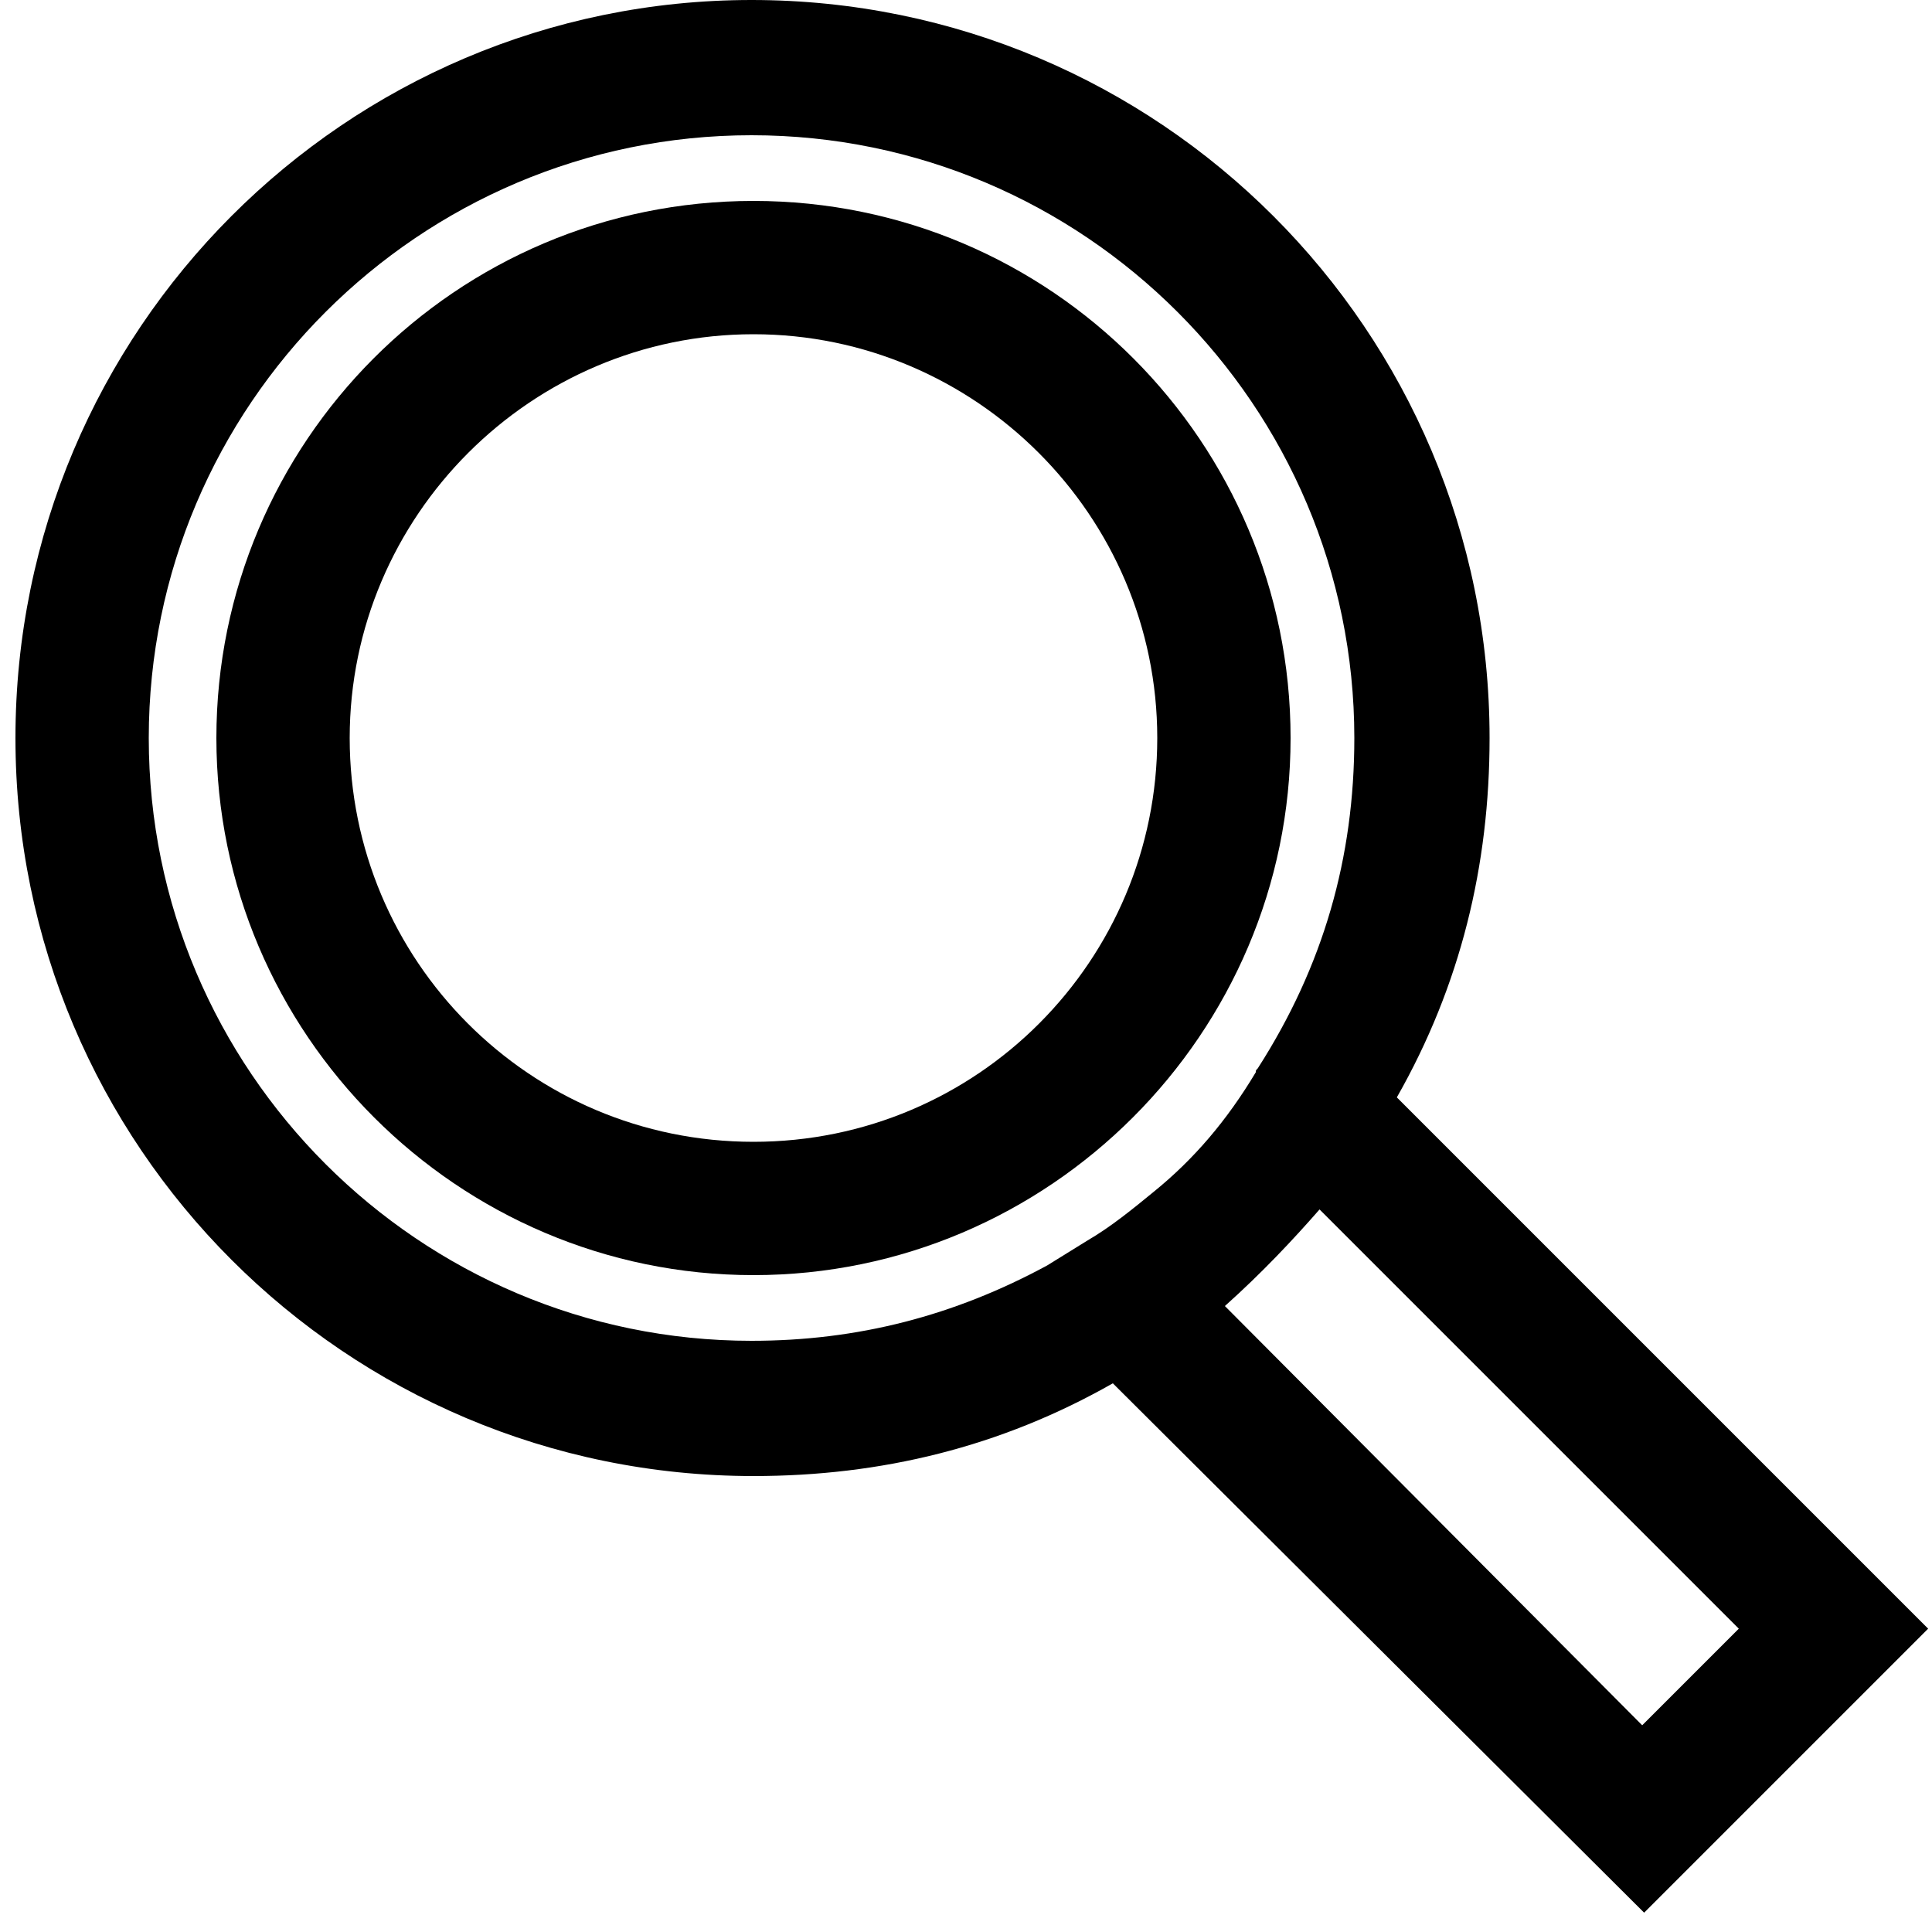
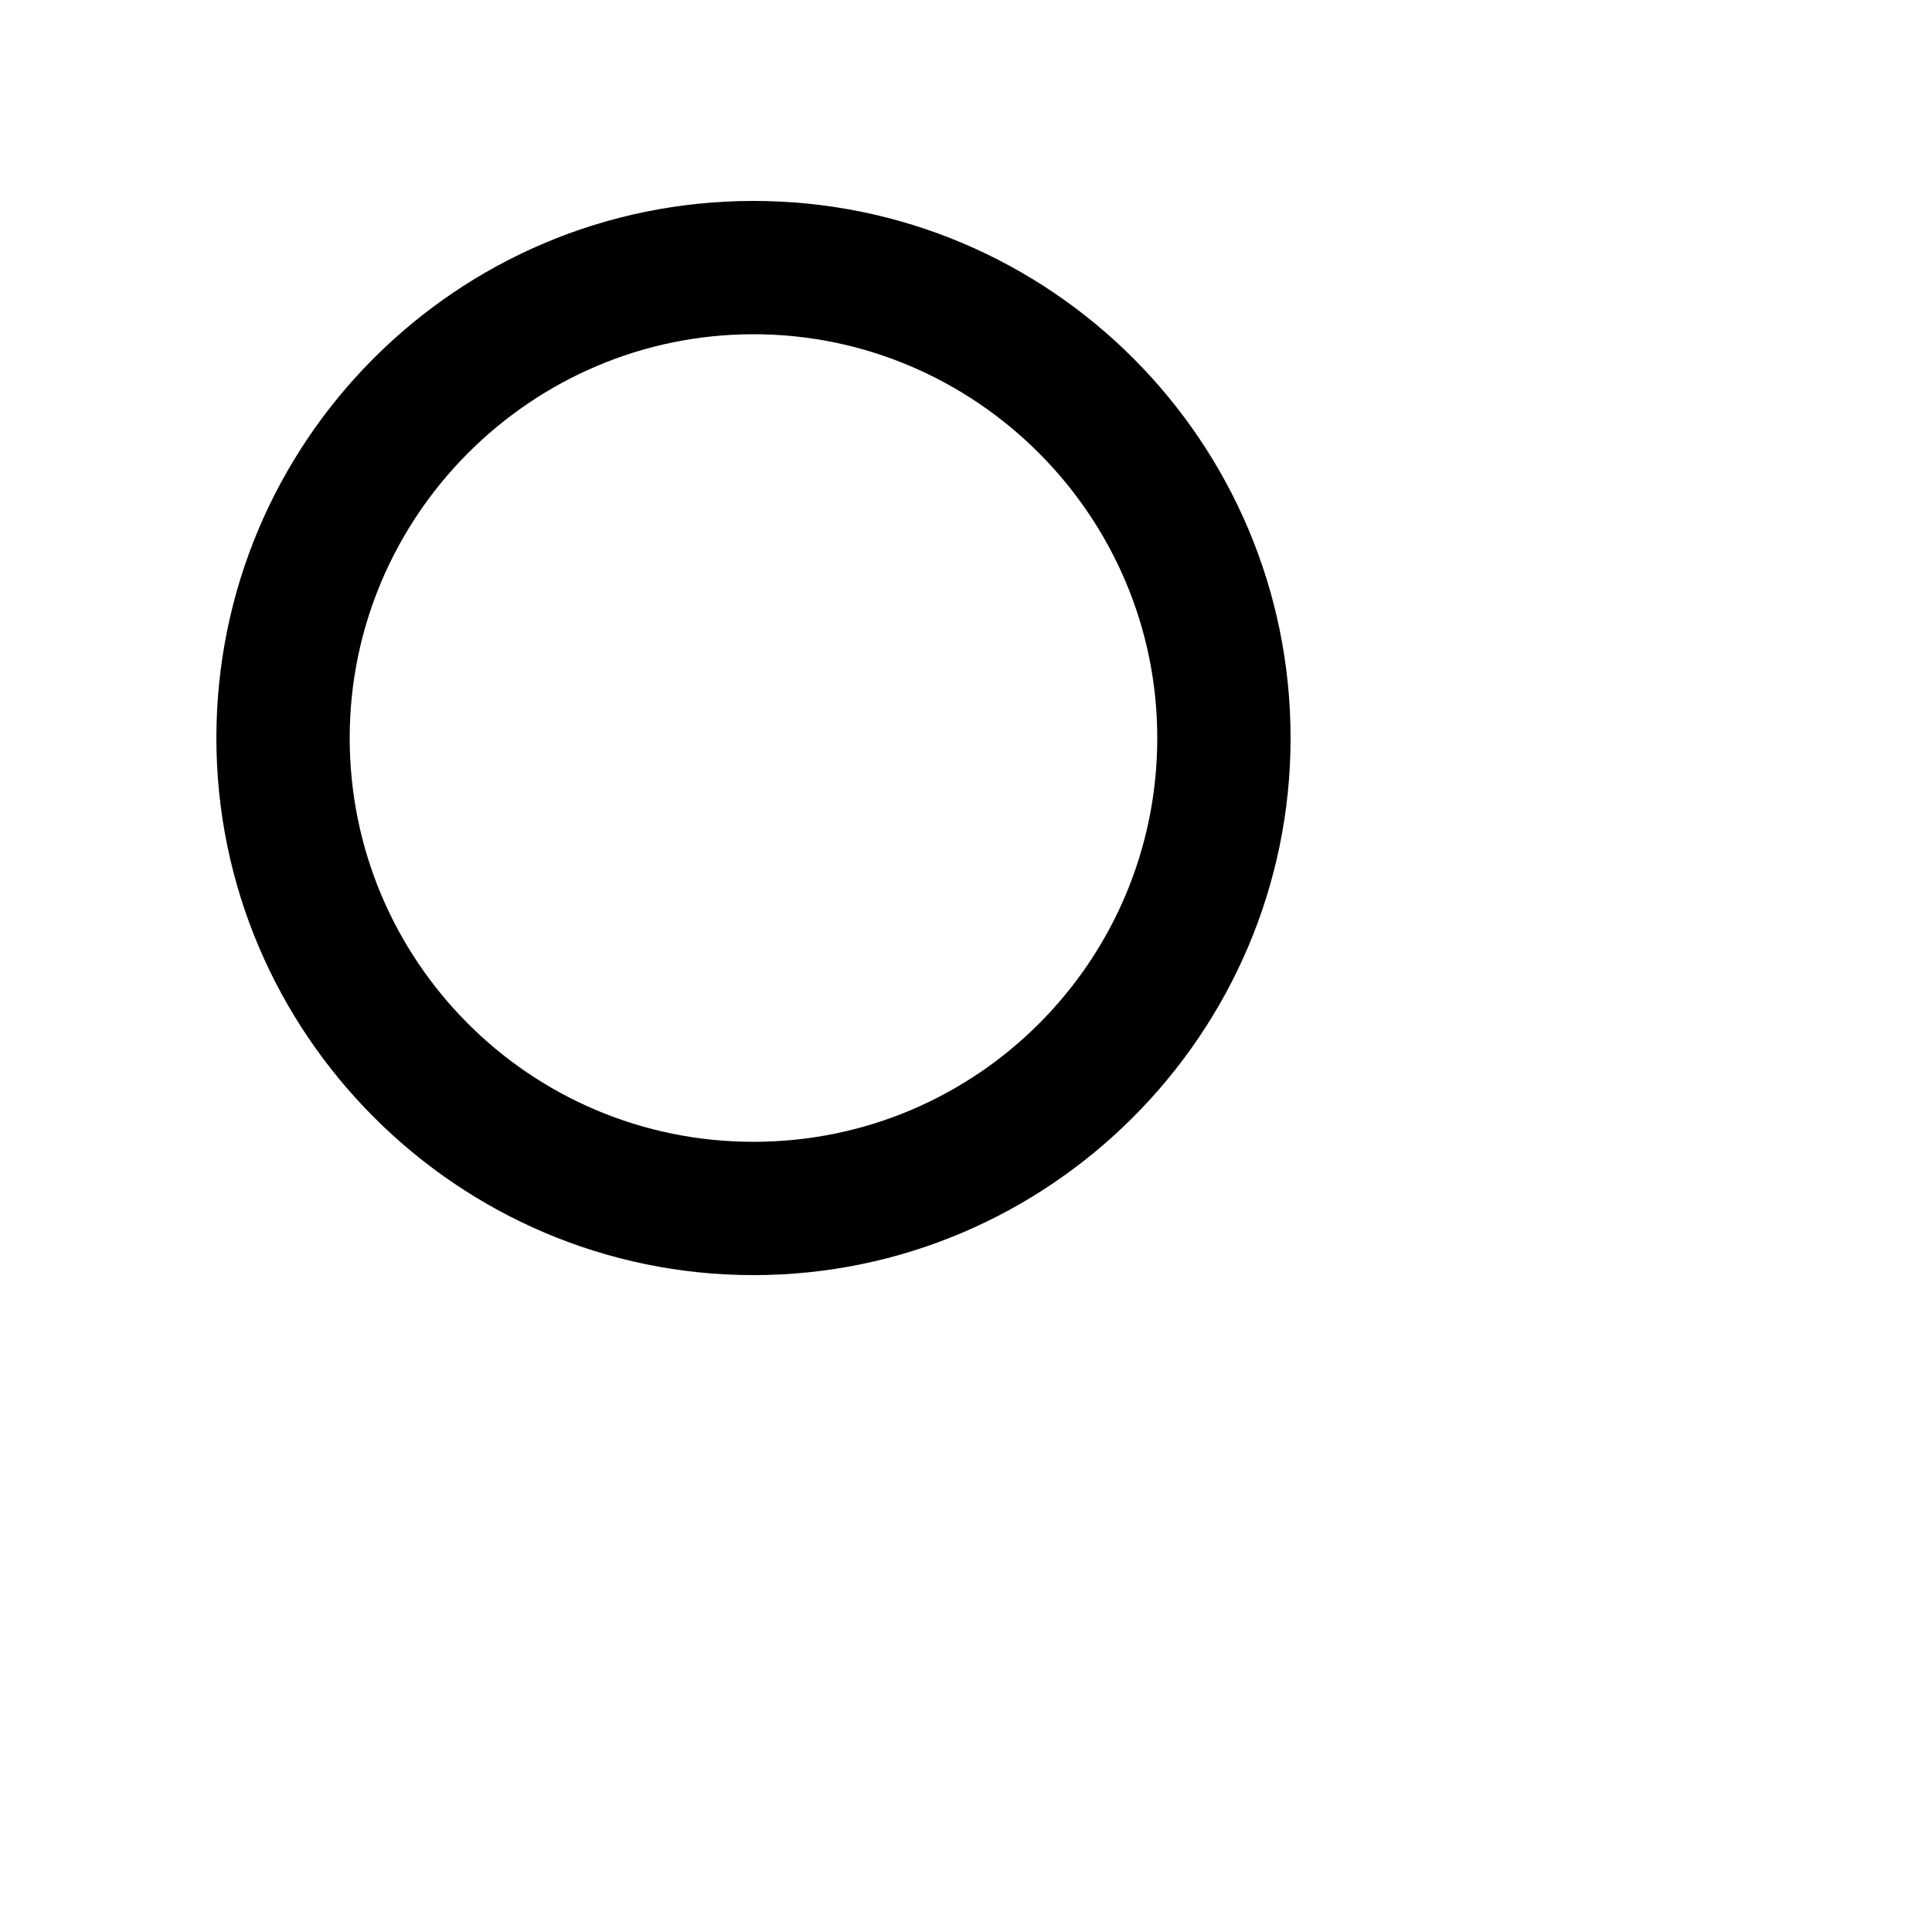
<svg xmlns="http://www.w3.org/2000/svg" version="1.1" id="Слой_1" x="0px" y="0px" viewBox="0 0 100 100" style="enable-background:new 0 0 100 100;" xml:space="preserve">
  <style type="text/css">
	.st0{fill:none;stroke:#000000;stroke-miterlimit:10;}
</style>
  <g>
    <path d="M39,66c-15.3,0-27.8-12.5-27.8-27.8S23.6,10.4,39,10.4s27.8,12.5,27.8,27.8S54.3,66,39,66z M39,17.3   c-11.5,0-20.9,9.4-20.9,20.9S27.4,59.1,39,59.1s20.9-9.4,20.9-20.9S50.5,17.3,39,17.3z" />
-     <path d="M72.3,56.8c3.3-5.8,4.8-12,4.8-18.6C77.1,17.1,60,0,38.9,0C17.9,0,0.8,17.1,0.8,38.2c0,21.1,17.1,38.2,38.2,38.2   c6.6,0,12.8-1.5,18.6-4.8L85.1,99l14.7-14.7L72.3,56.8z M56.3,64.2l-2.1,1.3c-4.8,2.6-9.8,3.9-15.3,3.9c-17.2,0-31.2-14-31.2-31.2   c0-17.2,14-31.2,31.2-31.2s31.2,14,31.2,31.2c0,6.2-1.6,11.8-5,17.1c-0.1,0.1-0.1,0.1-0.1,0.2c-1.5,2.5-3.2,4.5-5.3,6.2   C58.6,62.6,57.5,63.5,56.3,64.2z M63.4,67.6c1.9-1.7,3.5-3.4,4.9-5L90,84.3l-5,5L63.4,67.6z" />
  </g>
</svg>